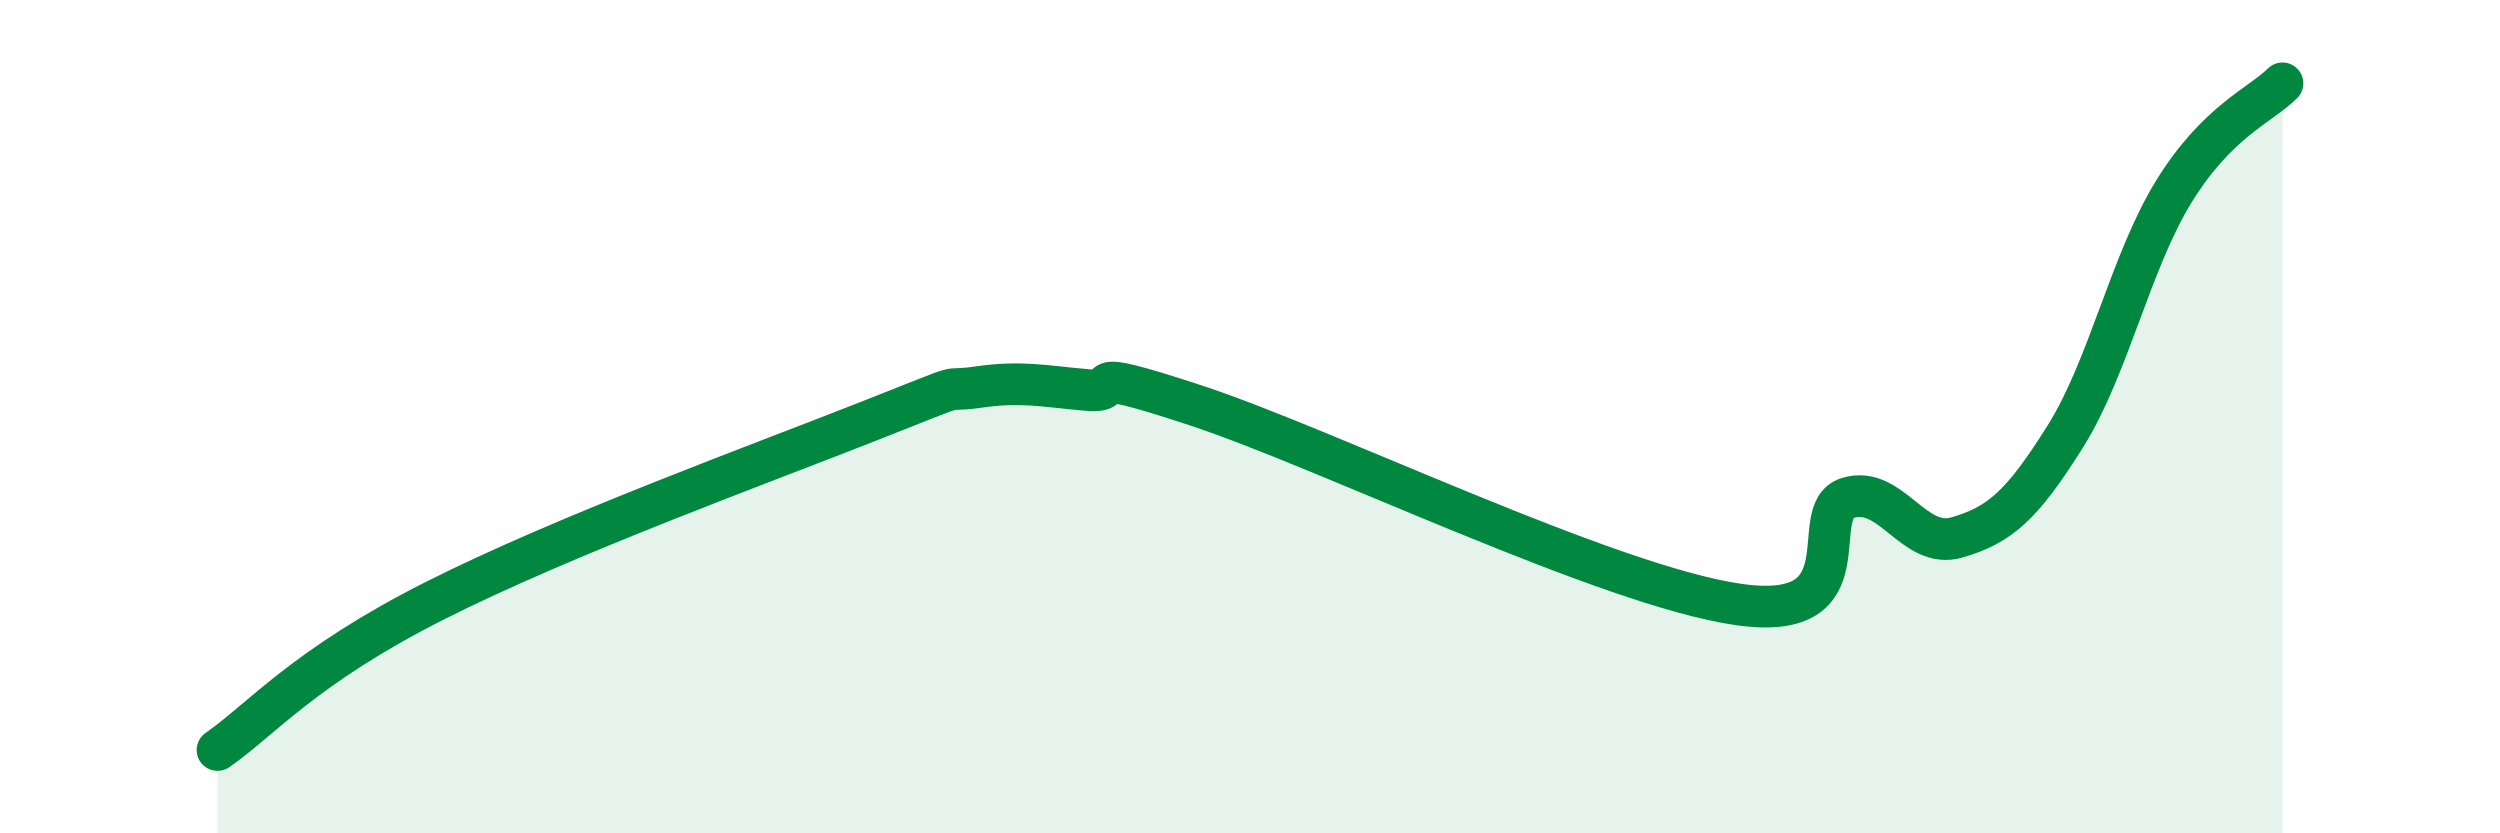
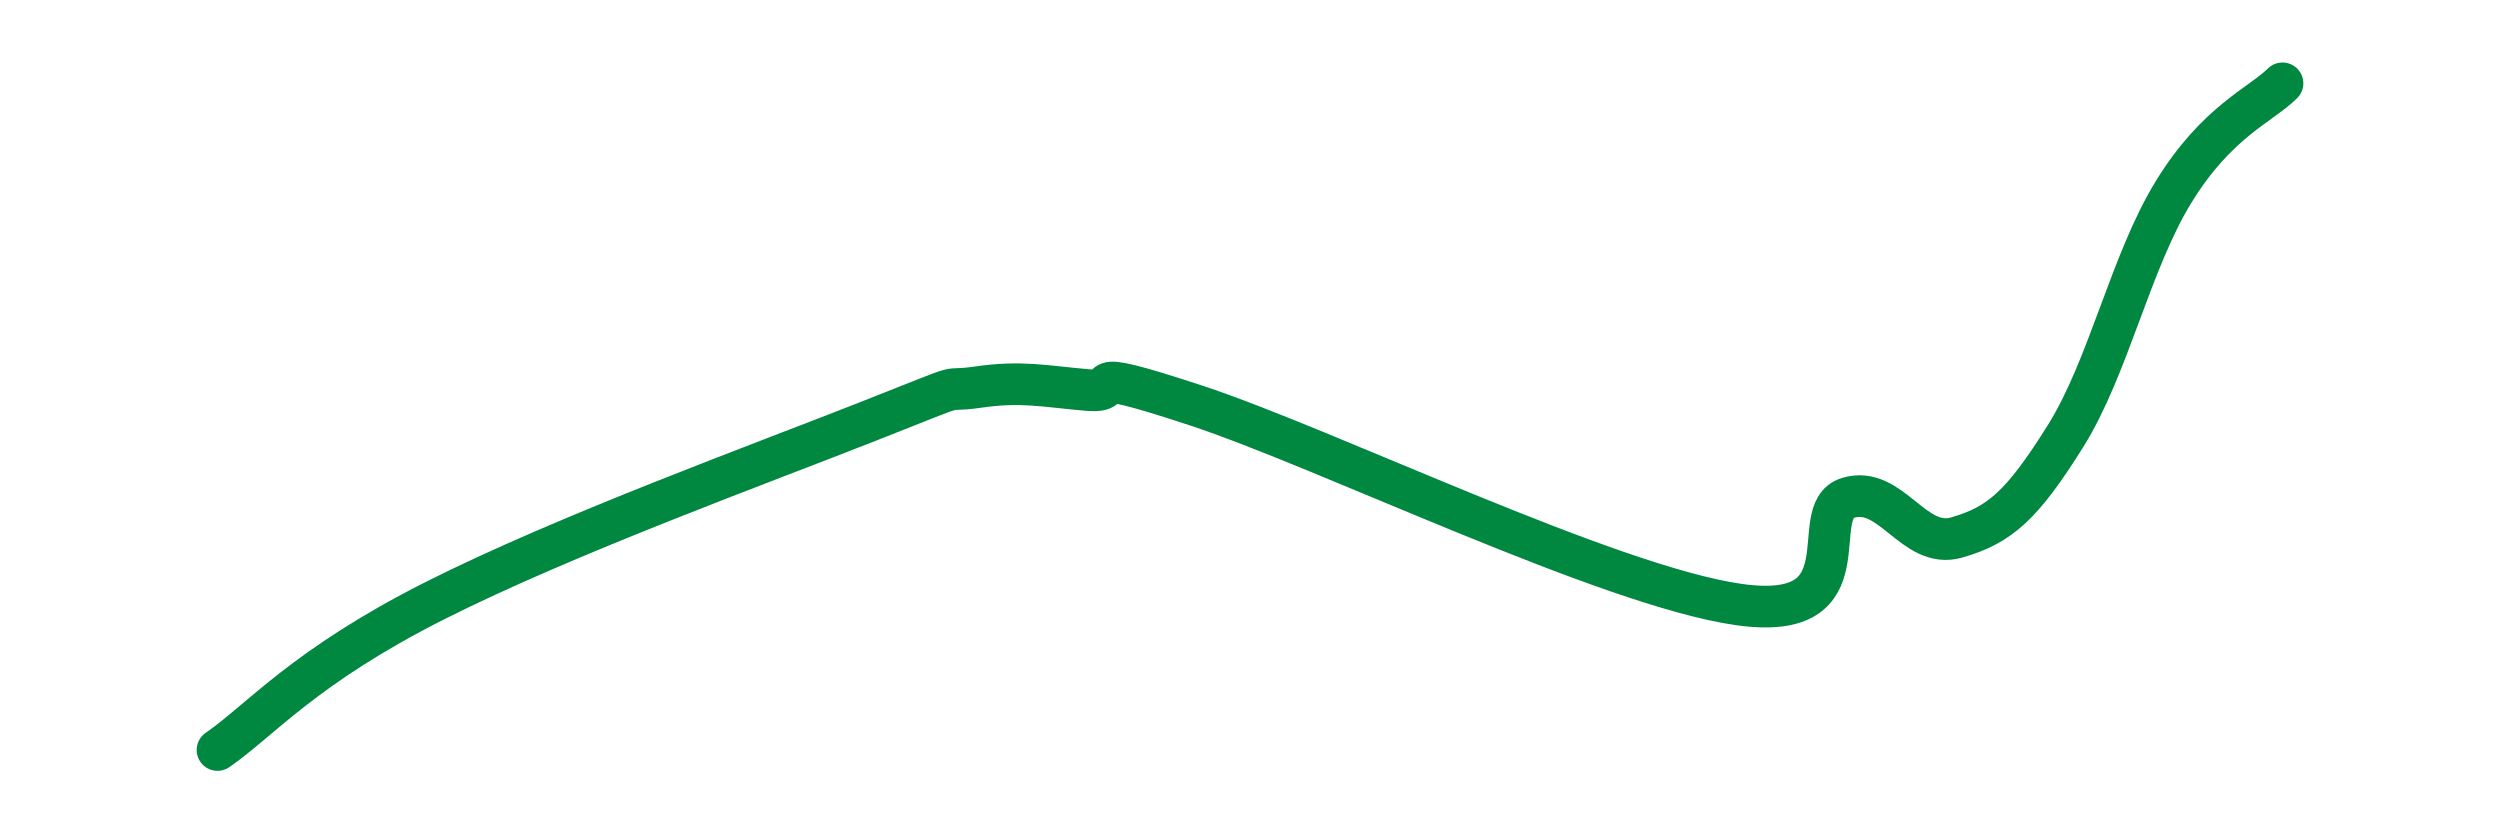
<svg xmlns="http://www.w3.org/2000/svg" width="60" height="20" viewBox="0 0 60 20">
-   <path d="M 5.22,18 C 6.26,17.28 7.3,16 10.43,14.42 C 13.56,12.84 18.26,11.13 20.87,10.1 C 23.48,9.07 22.44,9.44 23.48,9.29 C 24.52,9.14 25.05,9.27 26.09,9.36 C 27.13,9.45 25.57,8.7 28.7,9.73 C 31.83,10.76 38.61,14.07 41.74,14.51 C 44.87,14.95 43.31,12.27 44.35,11.95 C 45.39,11.63 45.92,13.2 46.96,12.9 C 48,12.6 48.53,12.13 49.57,10.47 C 50.61,8.81 51.13,6.29 52.17,4.6 C 53.21,2.91 54.26,2.52 54.78,2L54.78 20L5.22 20Z" fill="#008740" opacity="0.1" stroke-linecap="round" stroke-linejoin="round" />
  <path d="M 5.22,18 C 6.26,17.28 7.3,16 10.43,14.42 C 13.56,12.84 18.26,11.13 20.87,10.1 C 23.48,9.07 22.44,9.44 23.48,9.29 C 24.52,9.14 25.05,9.27 26.09,9.36 C 27.13,9.45 25.57,8.7 28.7,9.73 C 31.83,10.76 38.61,14.07 41.74,14.51 C 44.87,14.95 43.31,12.27 44.35,11.95 C 45.39,11.63 45.92,13.2 46.96,12.9 C 48,12.6 48.53,12.13 49.57,10.47 C 50.61,8.81 51.13,6.29 52.17,4.6 C 53.21,2.91 54.26,2.52 54.78,2" stroke="#008740" stroke-width="1" fill="none" stroke-linecap="round" stroke-linejoin="round" />
</svg>